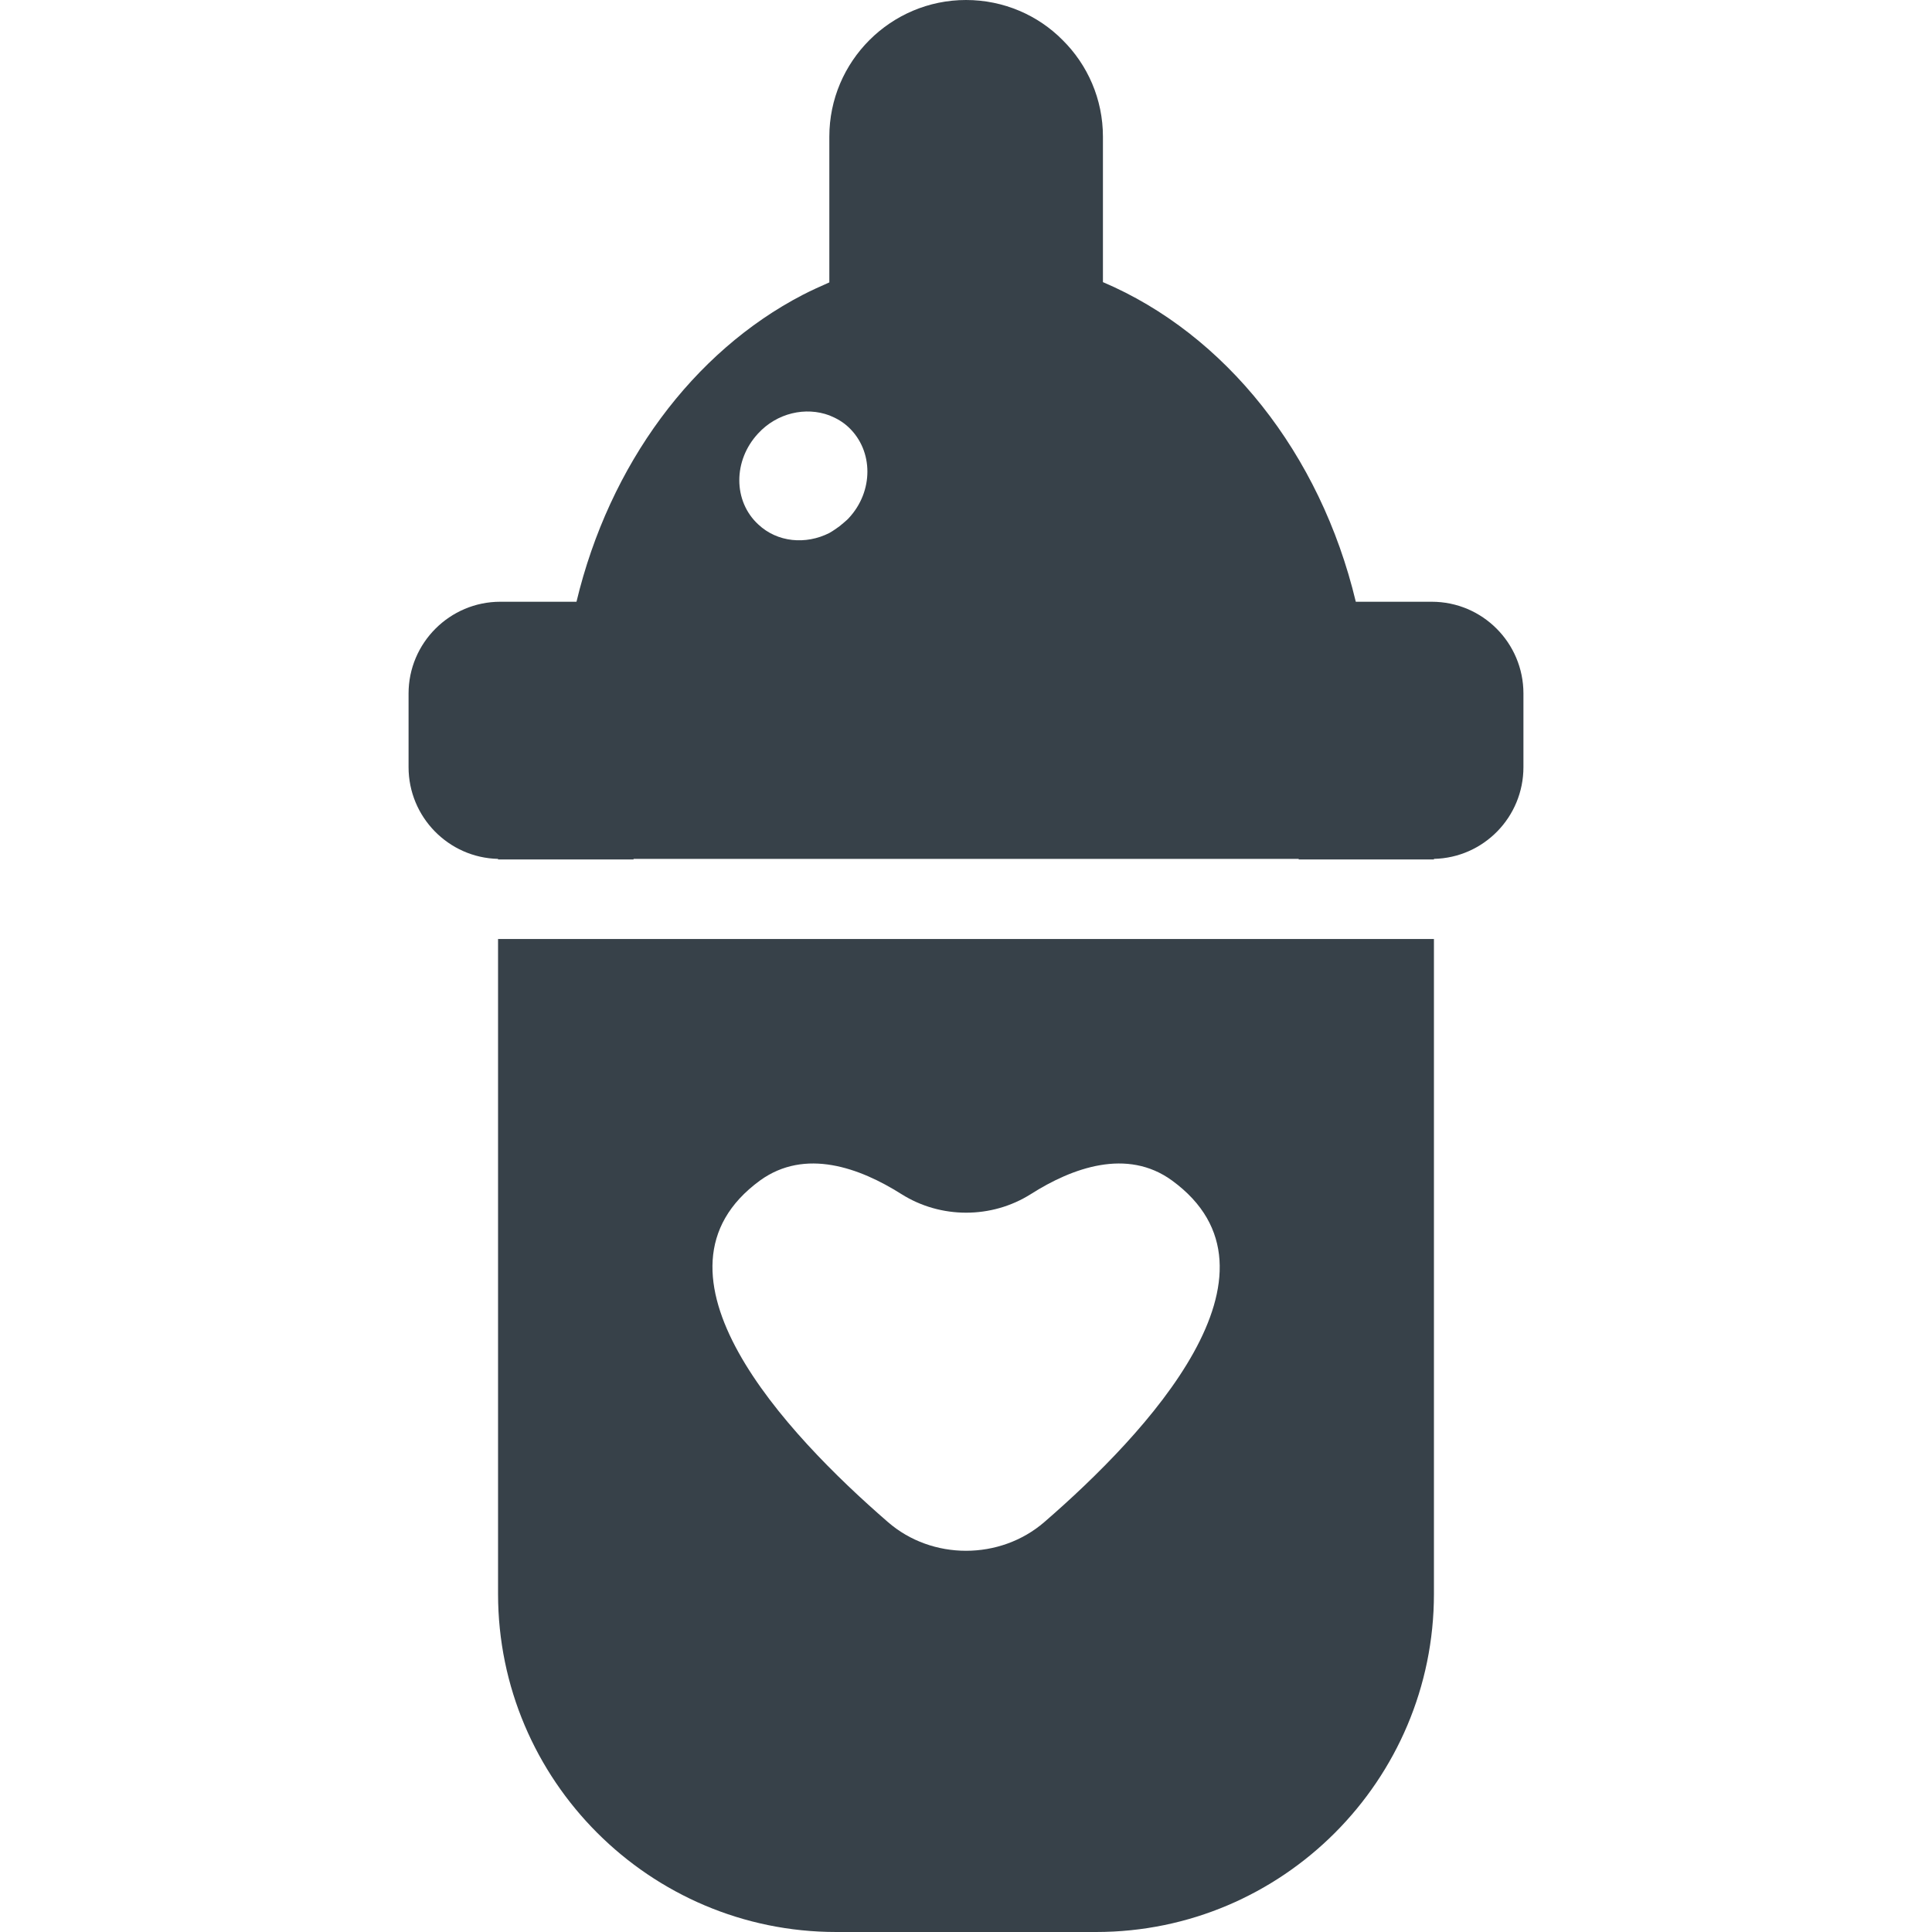
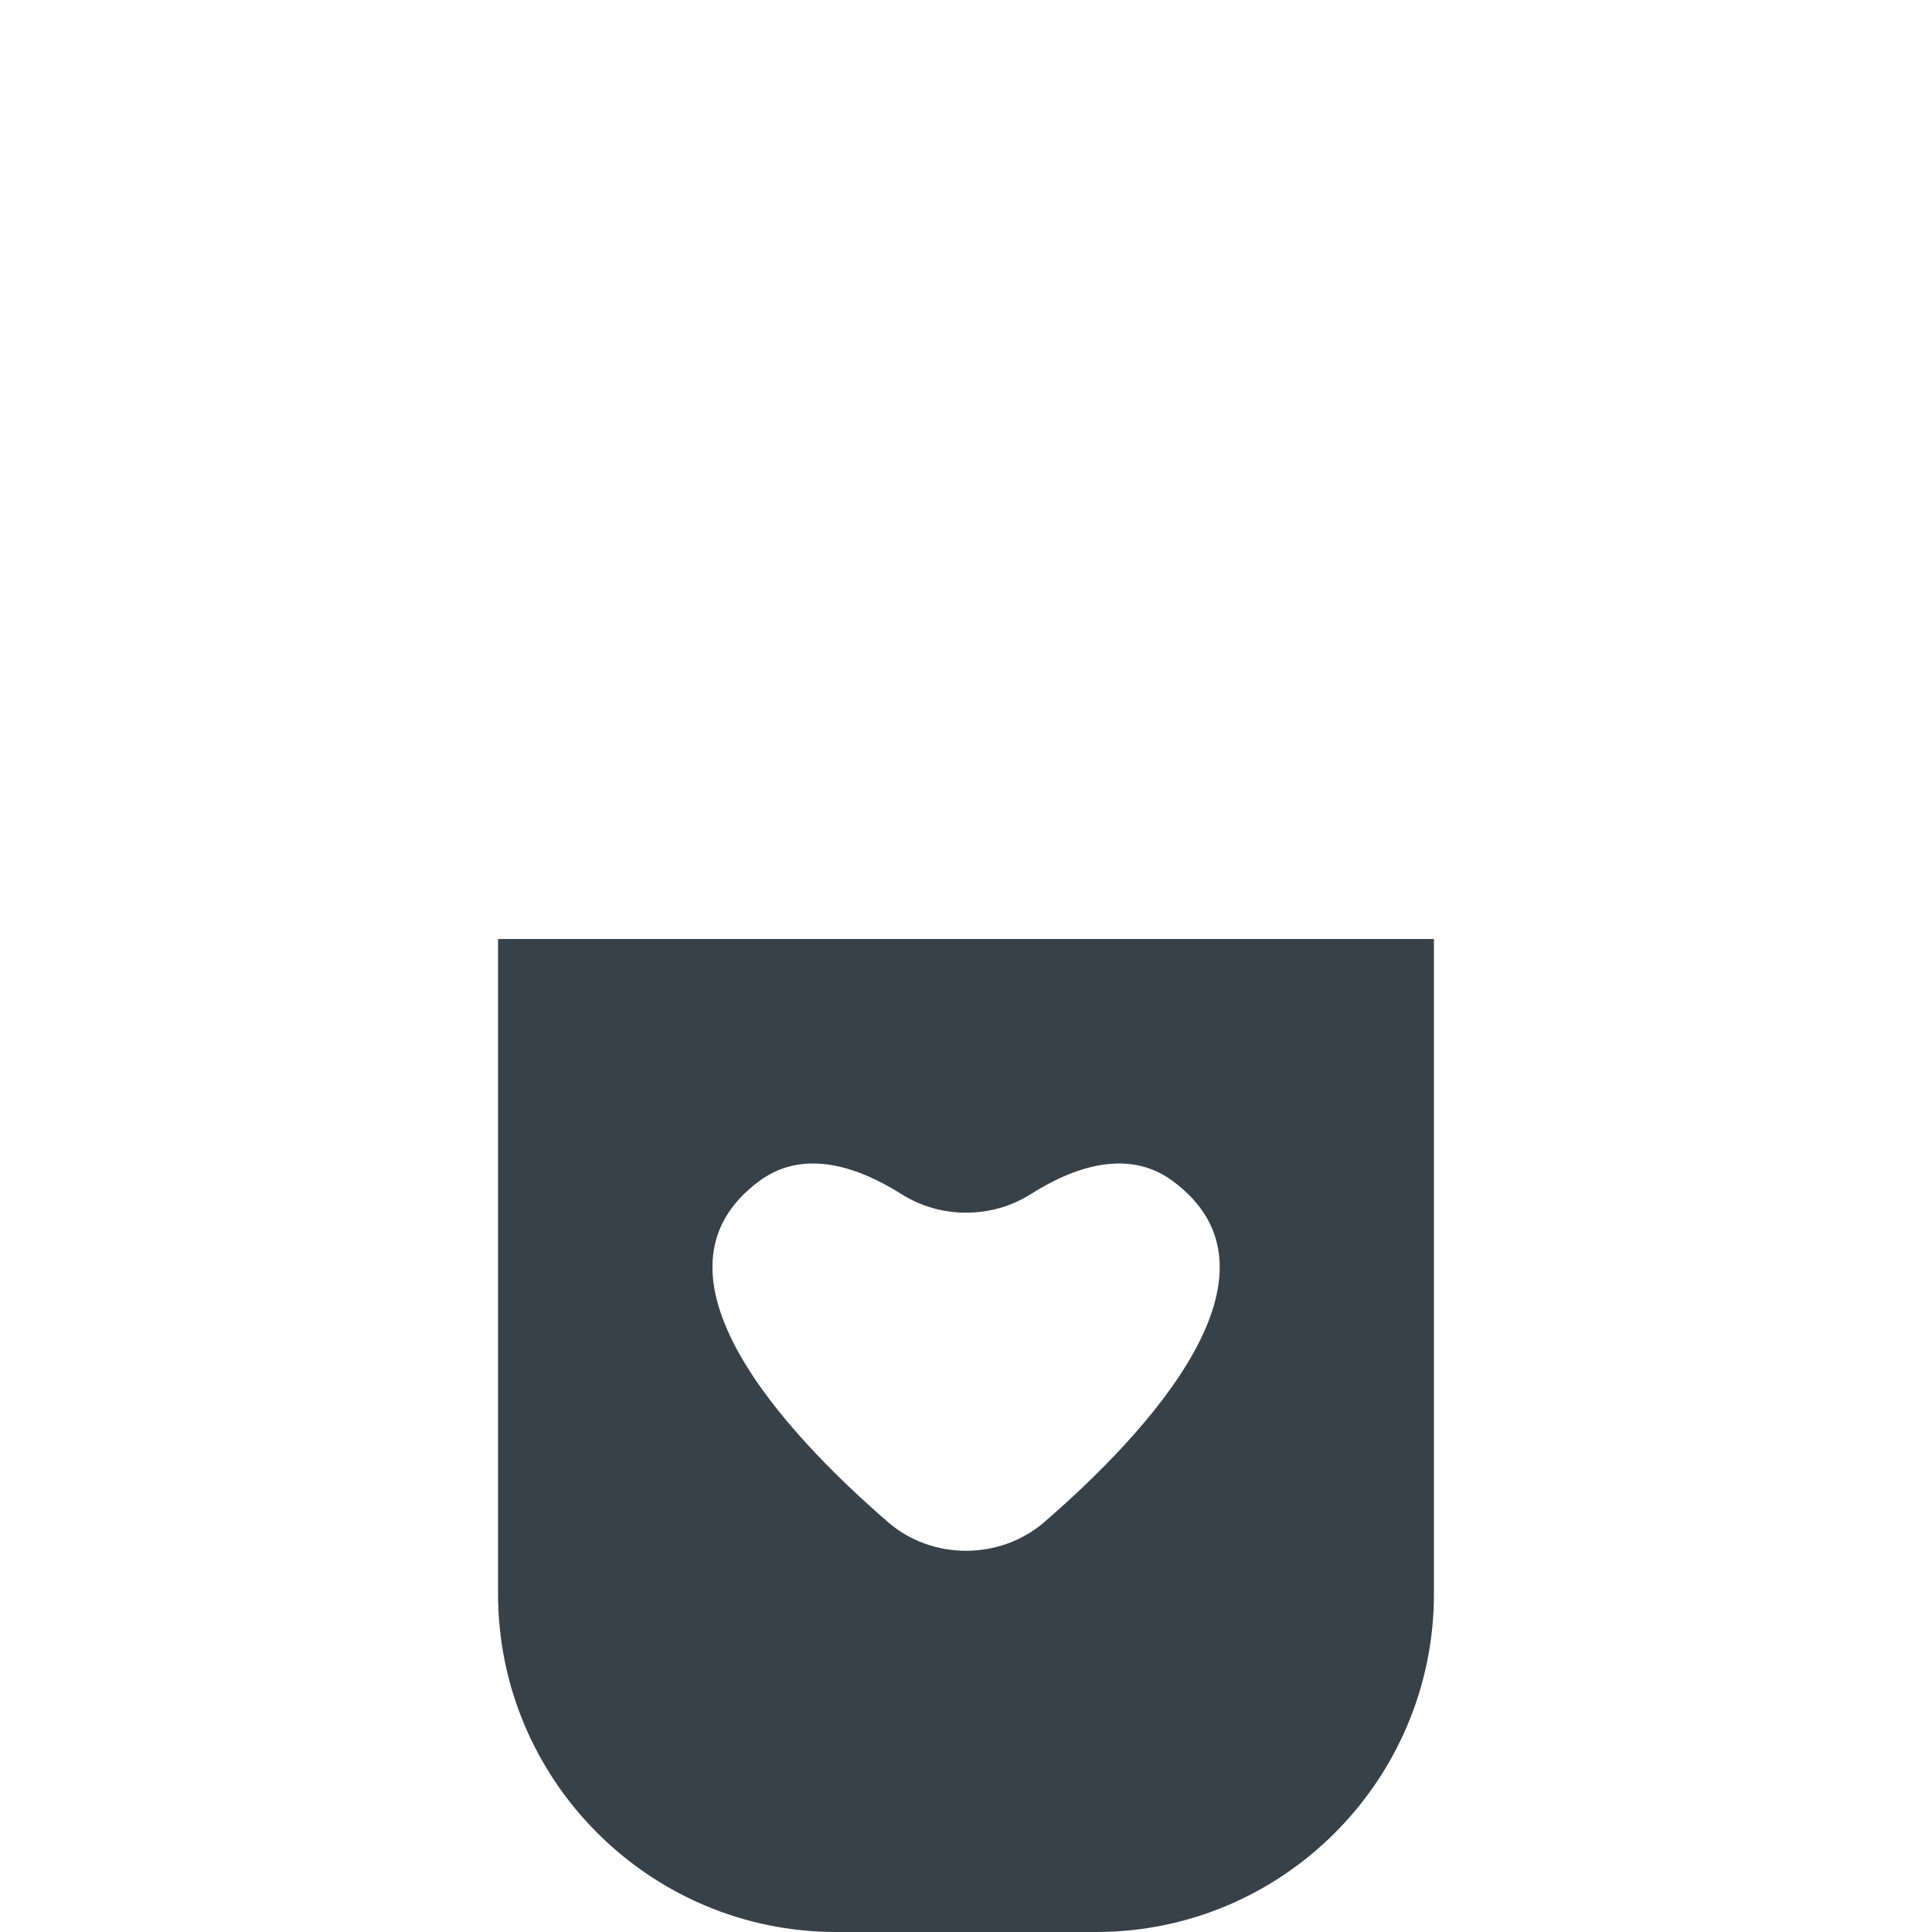
<svg xmlns="http://www.w3.org/2000/svg" version="1.1" id="_x31_0" x="0px" y="0px" viewBox="0 0 512 512" style="enable-background:new 0 0 512 512;" xml:space="preserve">
  <style type="text/css">
	.st0{fill:#374149;}
</style>
  <g>
    <path class="st0" d="M131.989,248.844v173.554c0,49.39,40.21,89.602,89.602,89.602h68.894c49.394,0,89.523-40.211,89.523-89.602   V248.844H131.989z M235.293,403.348c-27.031-23.414-67.16-66.184-33.882-90.504c11.973-8.657,26.43-3.383,37.496,3.617   c10.39,6.551,23.871,6.551,34.258,0c10.993-7,25.527-12.274,37.426-3.617c33.355,24.32-6.778,67.09-33.813,90.504   C265.031,413.516,246.965,413.516,235.293,403.348z" />
-     <path class="st0" d="M379.406,159.469h-20.106c-9.41-39.379-34.633-70.926-67.011-84.703v-38.55   c0-9.942-4.066-19.051-10.692-25.602C275.125,4.066,266.016,0,256,0c-19.953,0-36.218,16.262-36.218,36.215V74.84   c-2.406,1.058-4.742,2.11-7.074,3.312c-28.992,15.059-51.203,44.875-59.934,81.317H132.59c-13.399,0-24.317,10.922-24.317,24.32   v19.504c0,13.25,10.617,24.02,23.715,24.321v0.152h35.914v-0.152h176.266v0.152h35.84v-0.152   c13.176-0.301,23.718-11.07,23.718-24.321v-19.504C403.726,170.39,392.887,159.469,379.406,159.469z M221.258,140.32   c-0.488,0.313-0.961,0.664-1.476,0.93c-6.25,3.16-13.778,2.484-18.821-2.258c-6.703-6.172-6.703-16.942-0.074-24.094   c5.042-5.5,12.644-7.152,18.894-4.82c1.882,0.75,3.617,1.734,5.121,3.164c6.625,6.25,6.625,17.015,0,24.094   c-0.41,0.453-0.875,0.809-1.32,1.207C222.859,139.191,222.09,139.785,221.258,140.32z" />
  </g>
</svg>